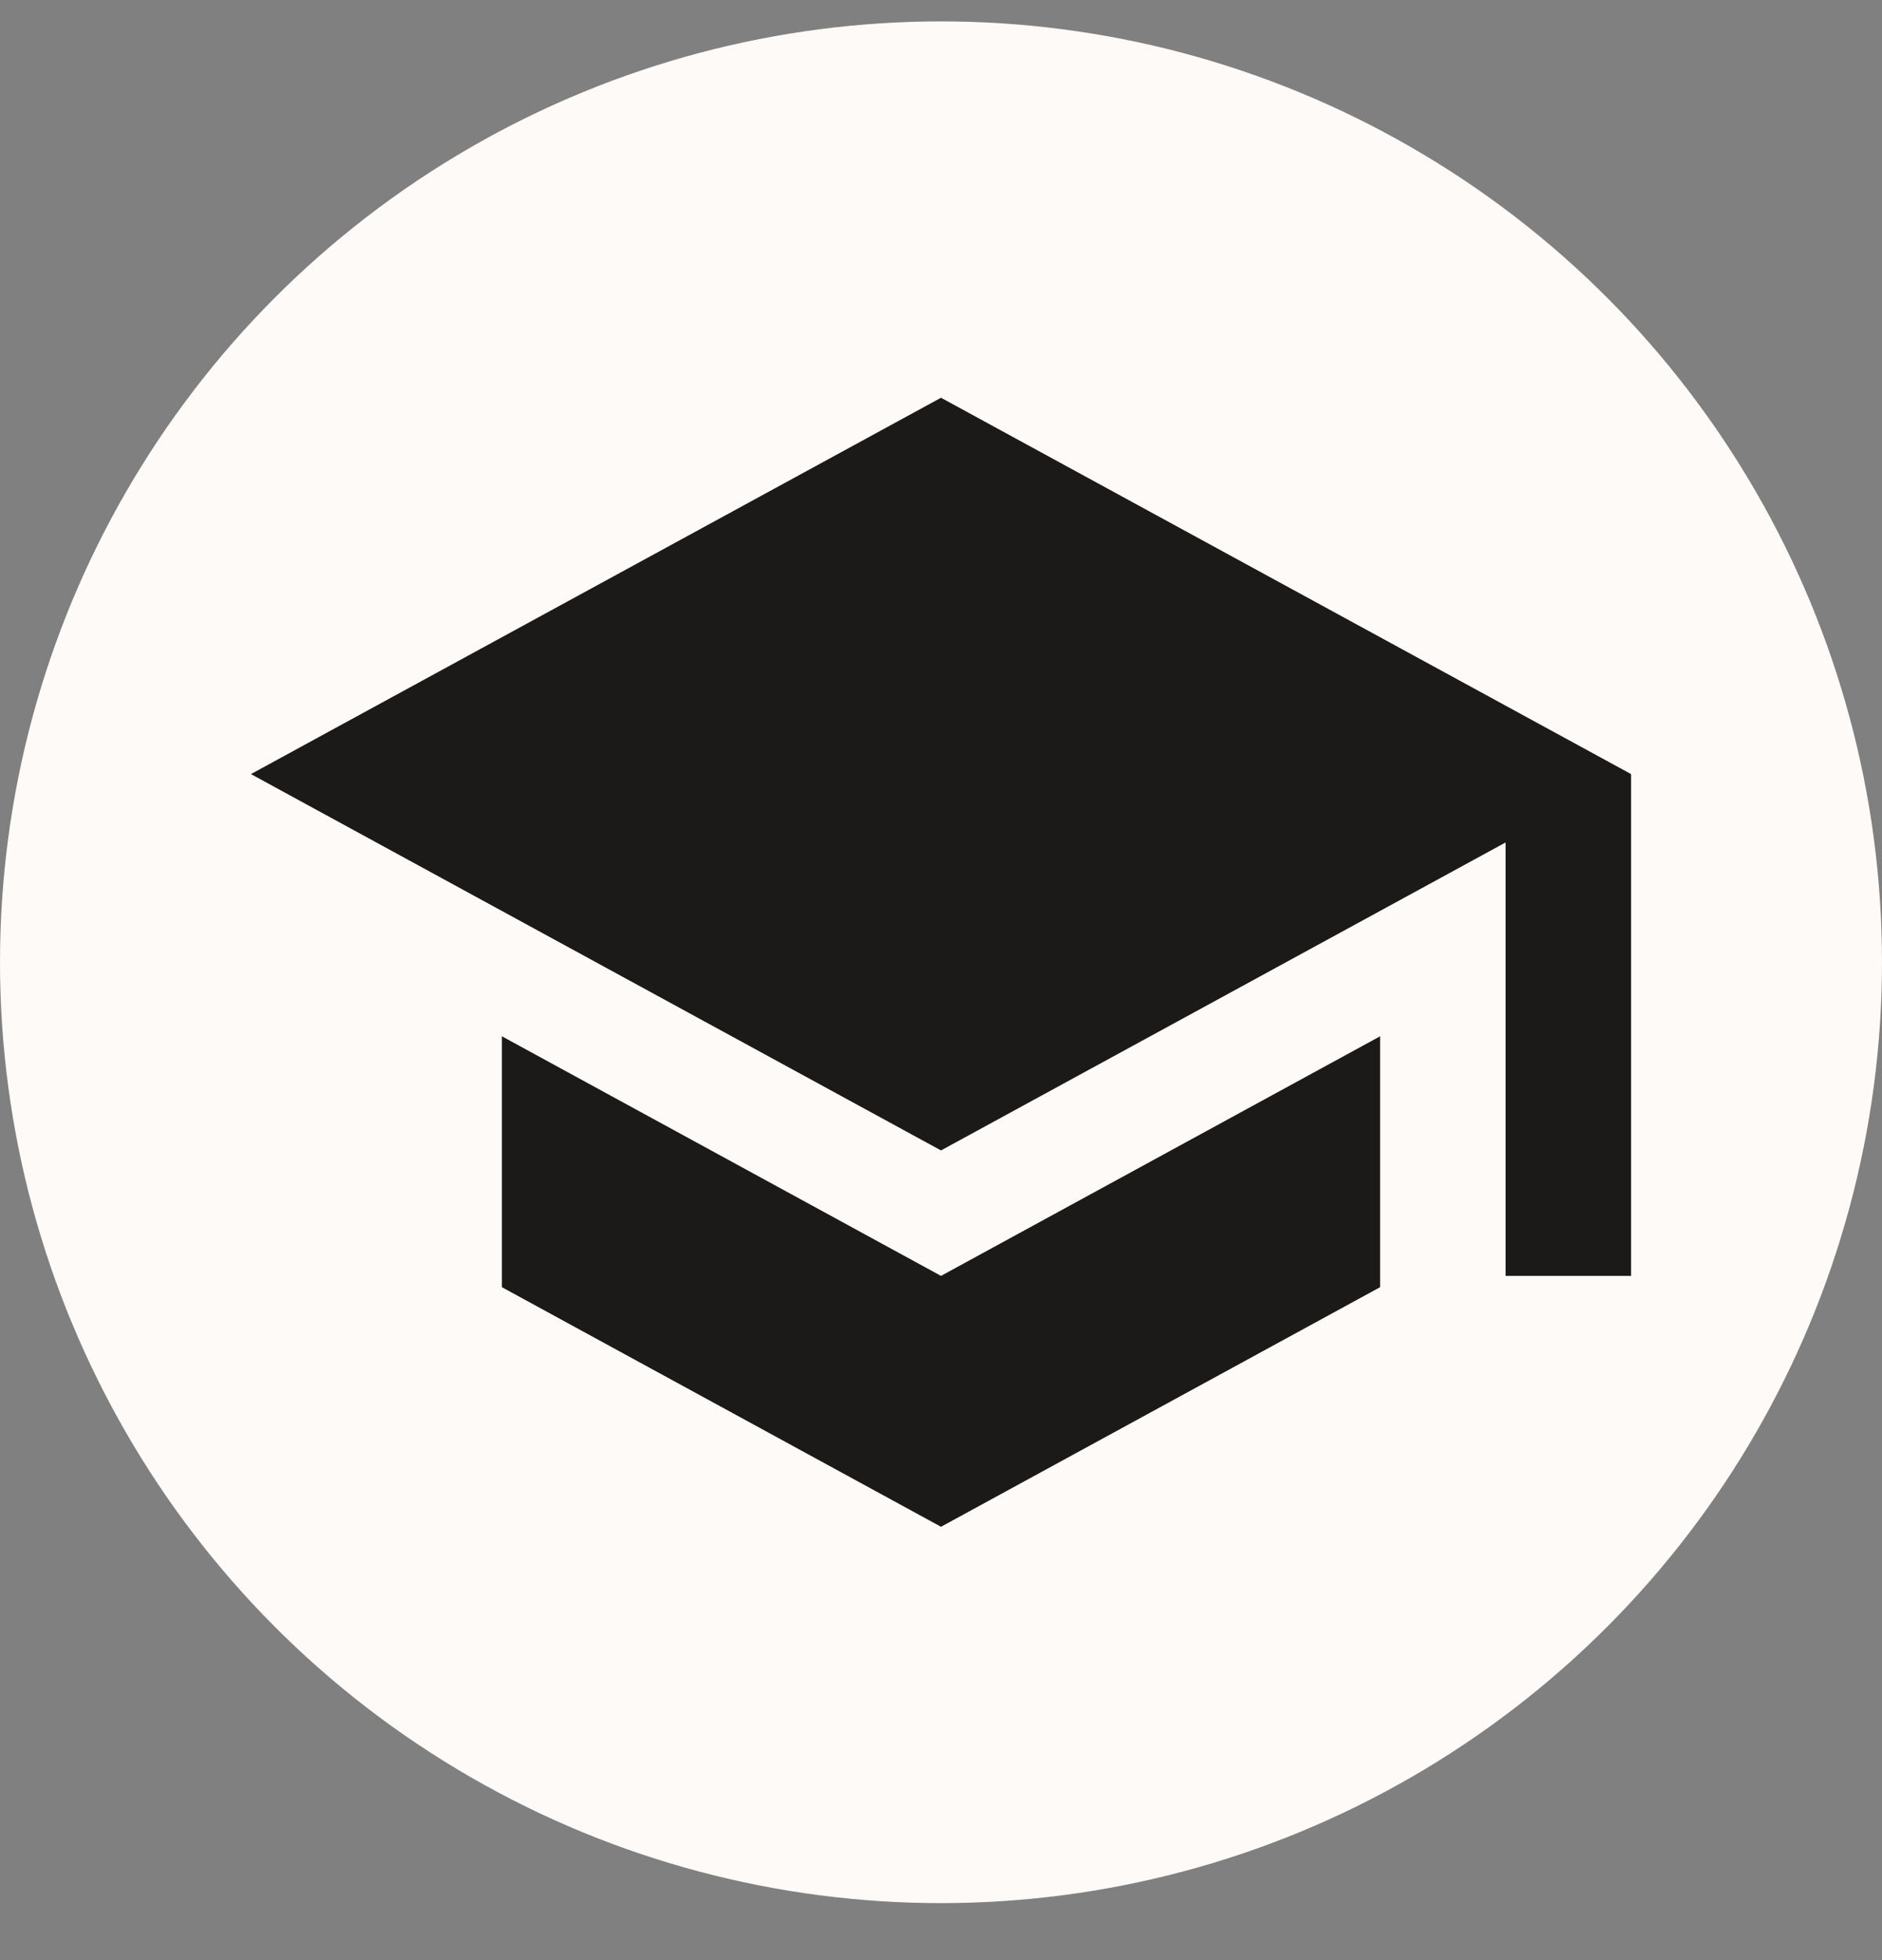
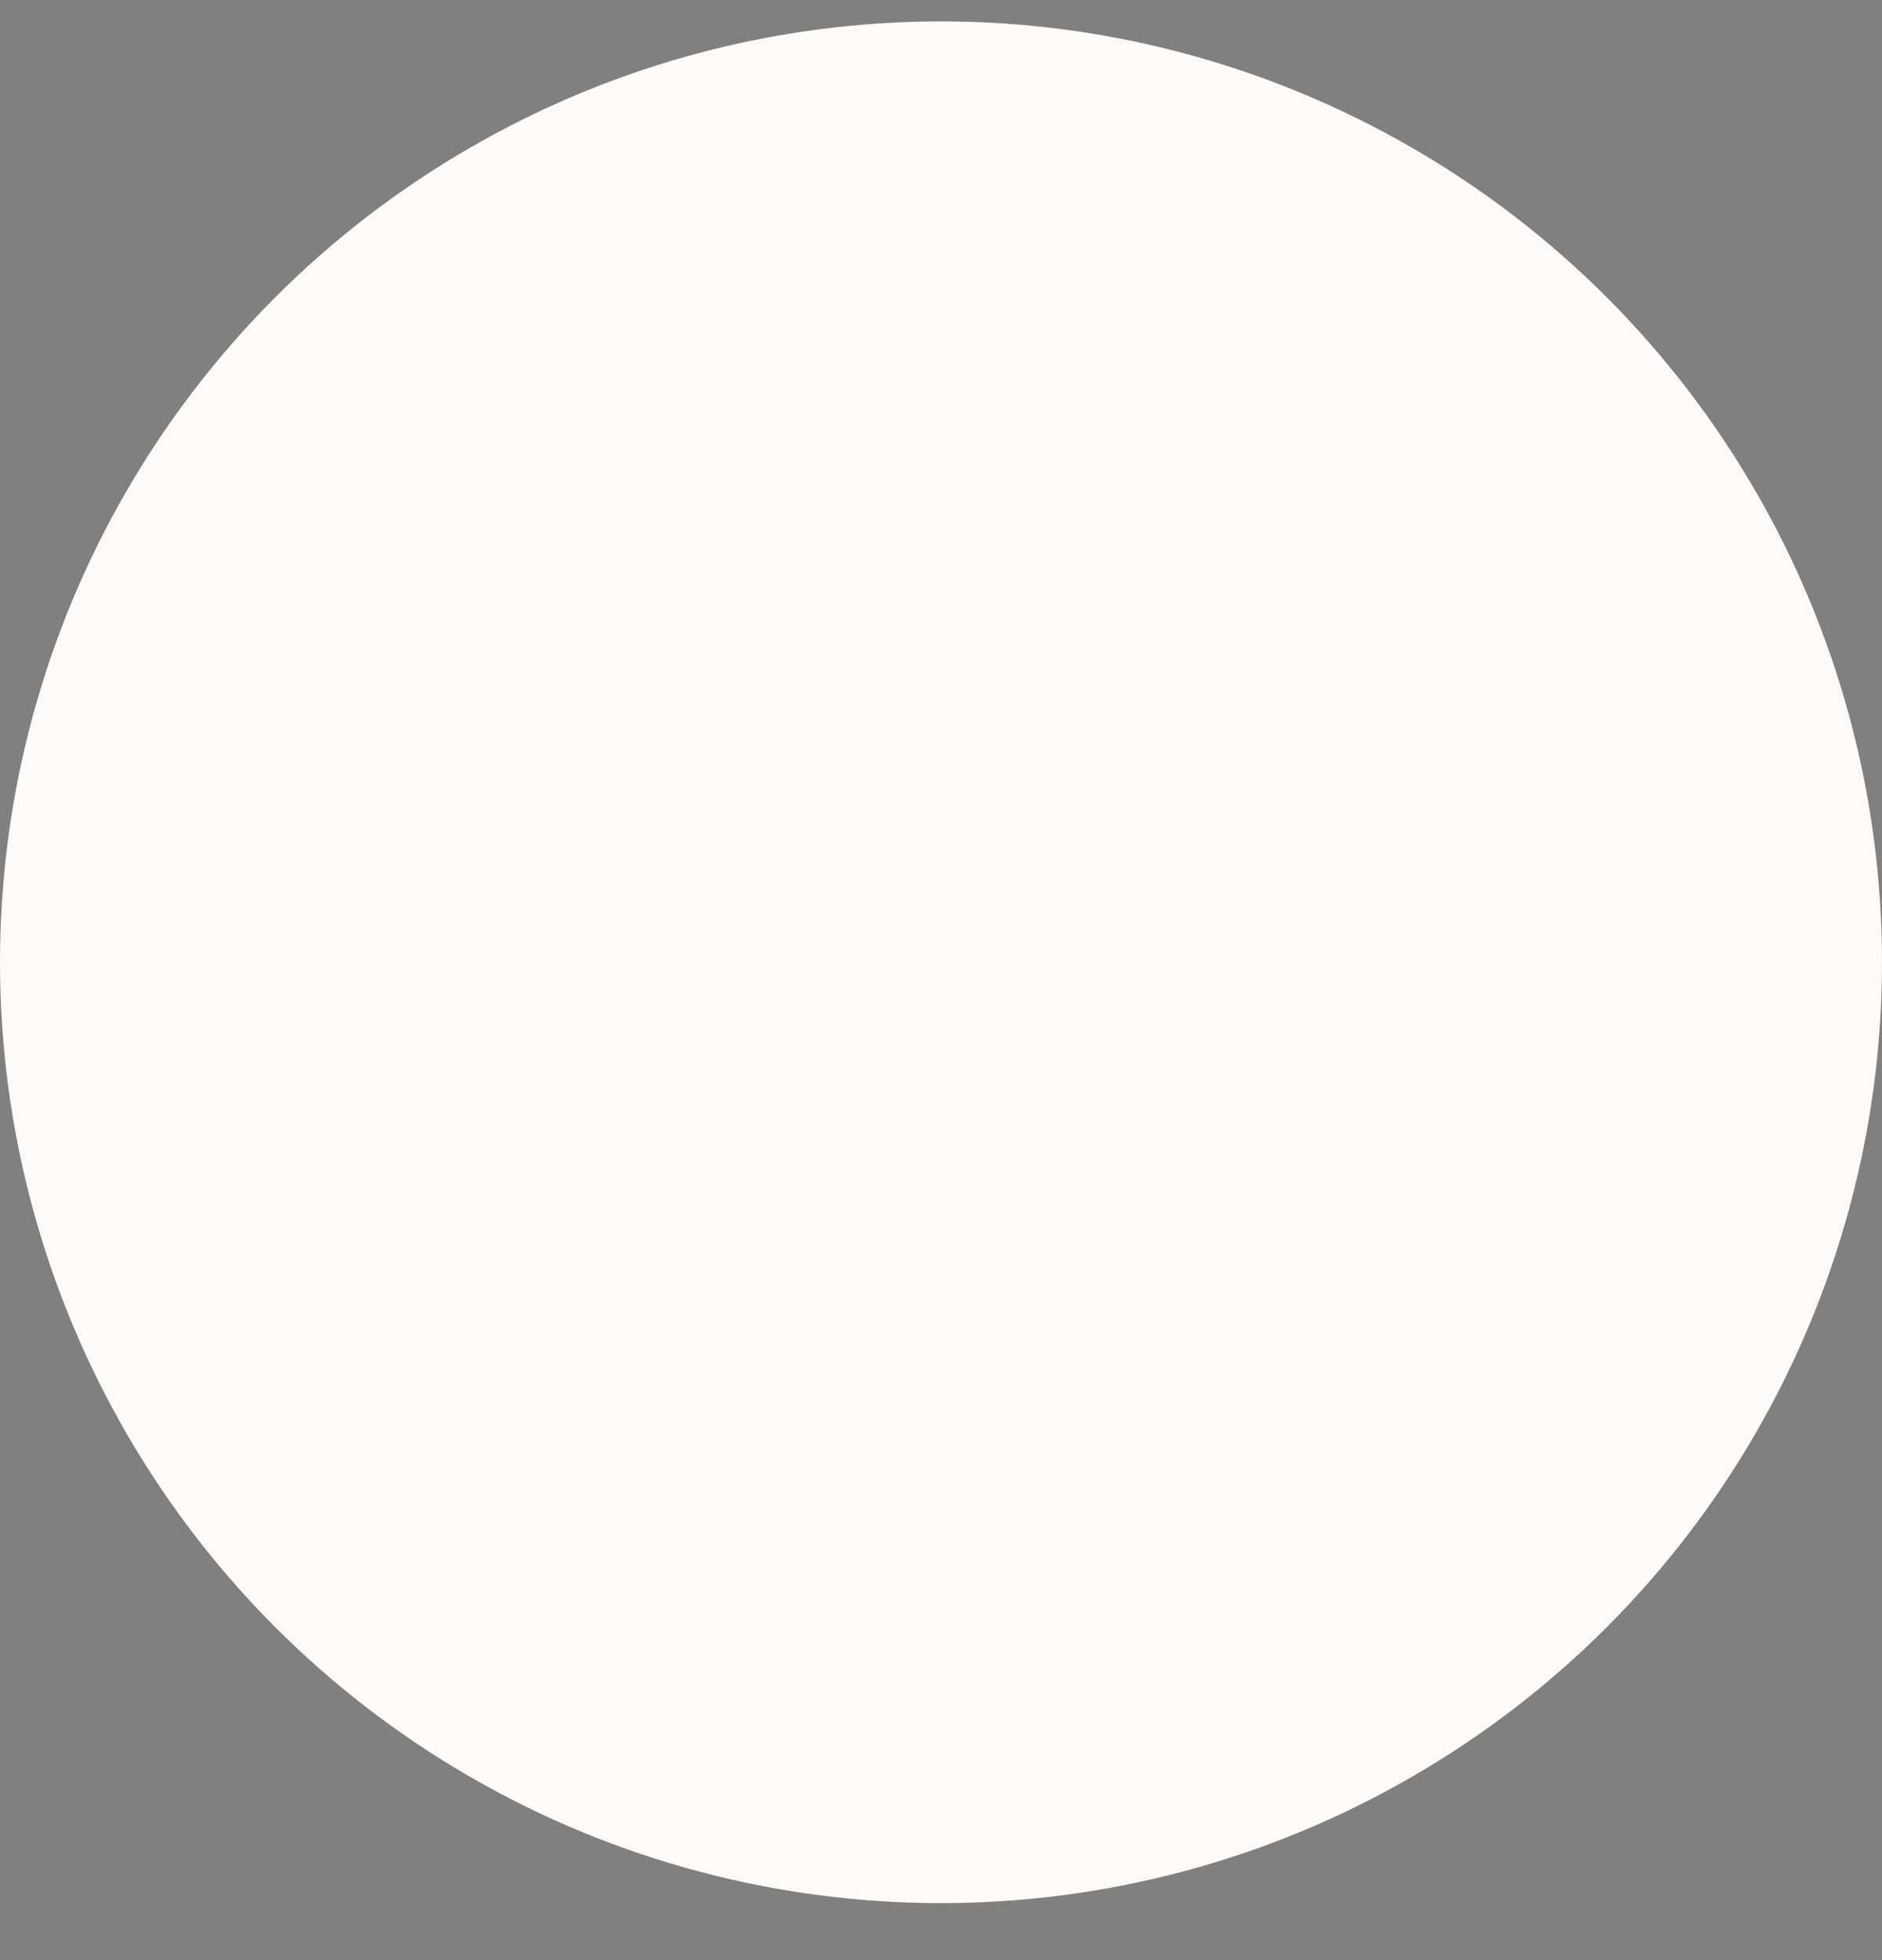
<svg xmlns="http://www.w3.org/2000/svg" width="24" height="25" viewBox="0 0 24 25" fill="none">
  <rect x="0" y="0" width="24" height="25" fill="#808080" stroke="none" />
  <circle cx="12" cy="12.273" r="12" fill="#FEFAF7" />
-   <path d="M6.4 13.217V16.417L12 19.473L17.6 16.417V13.217L12 16.273L6.4 13.217ZM12 5.073L3.2 9.873L12 14.673L19.2 10.745V16.273H20.8V9.873L12 5.073Z" fill="#1C1919" />
</svg>